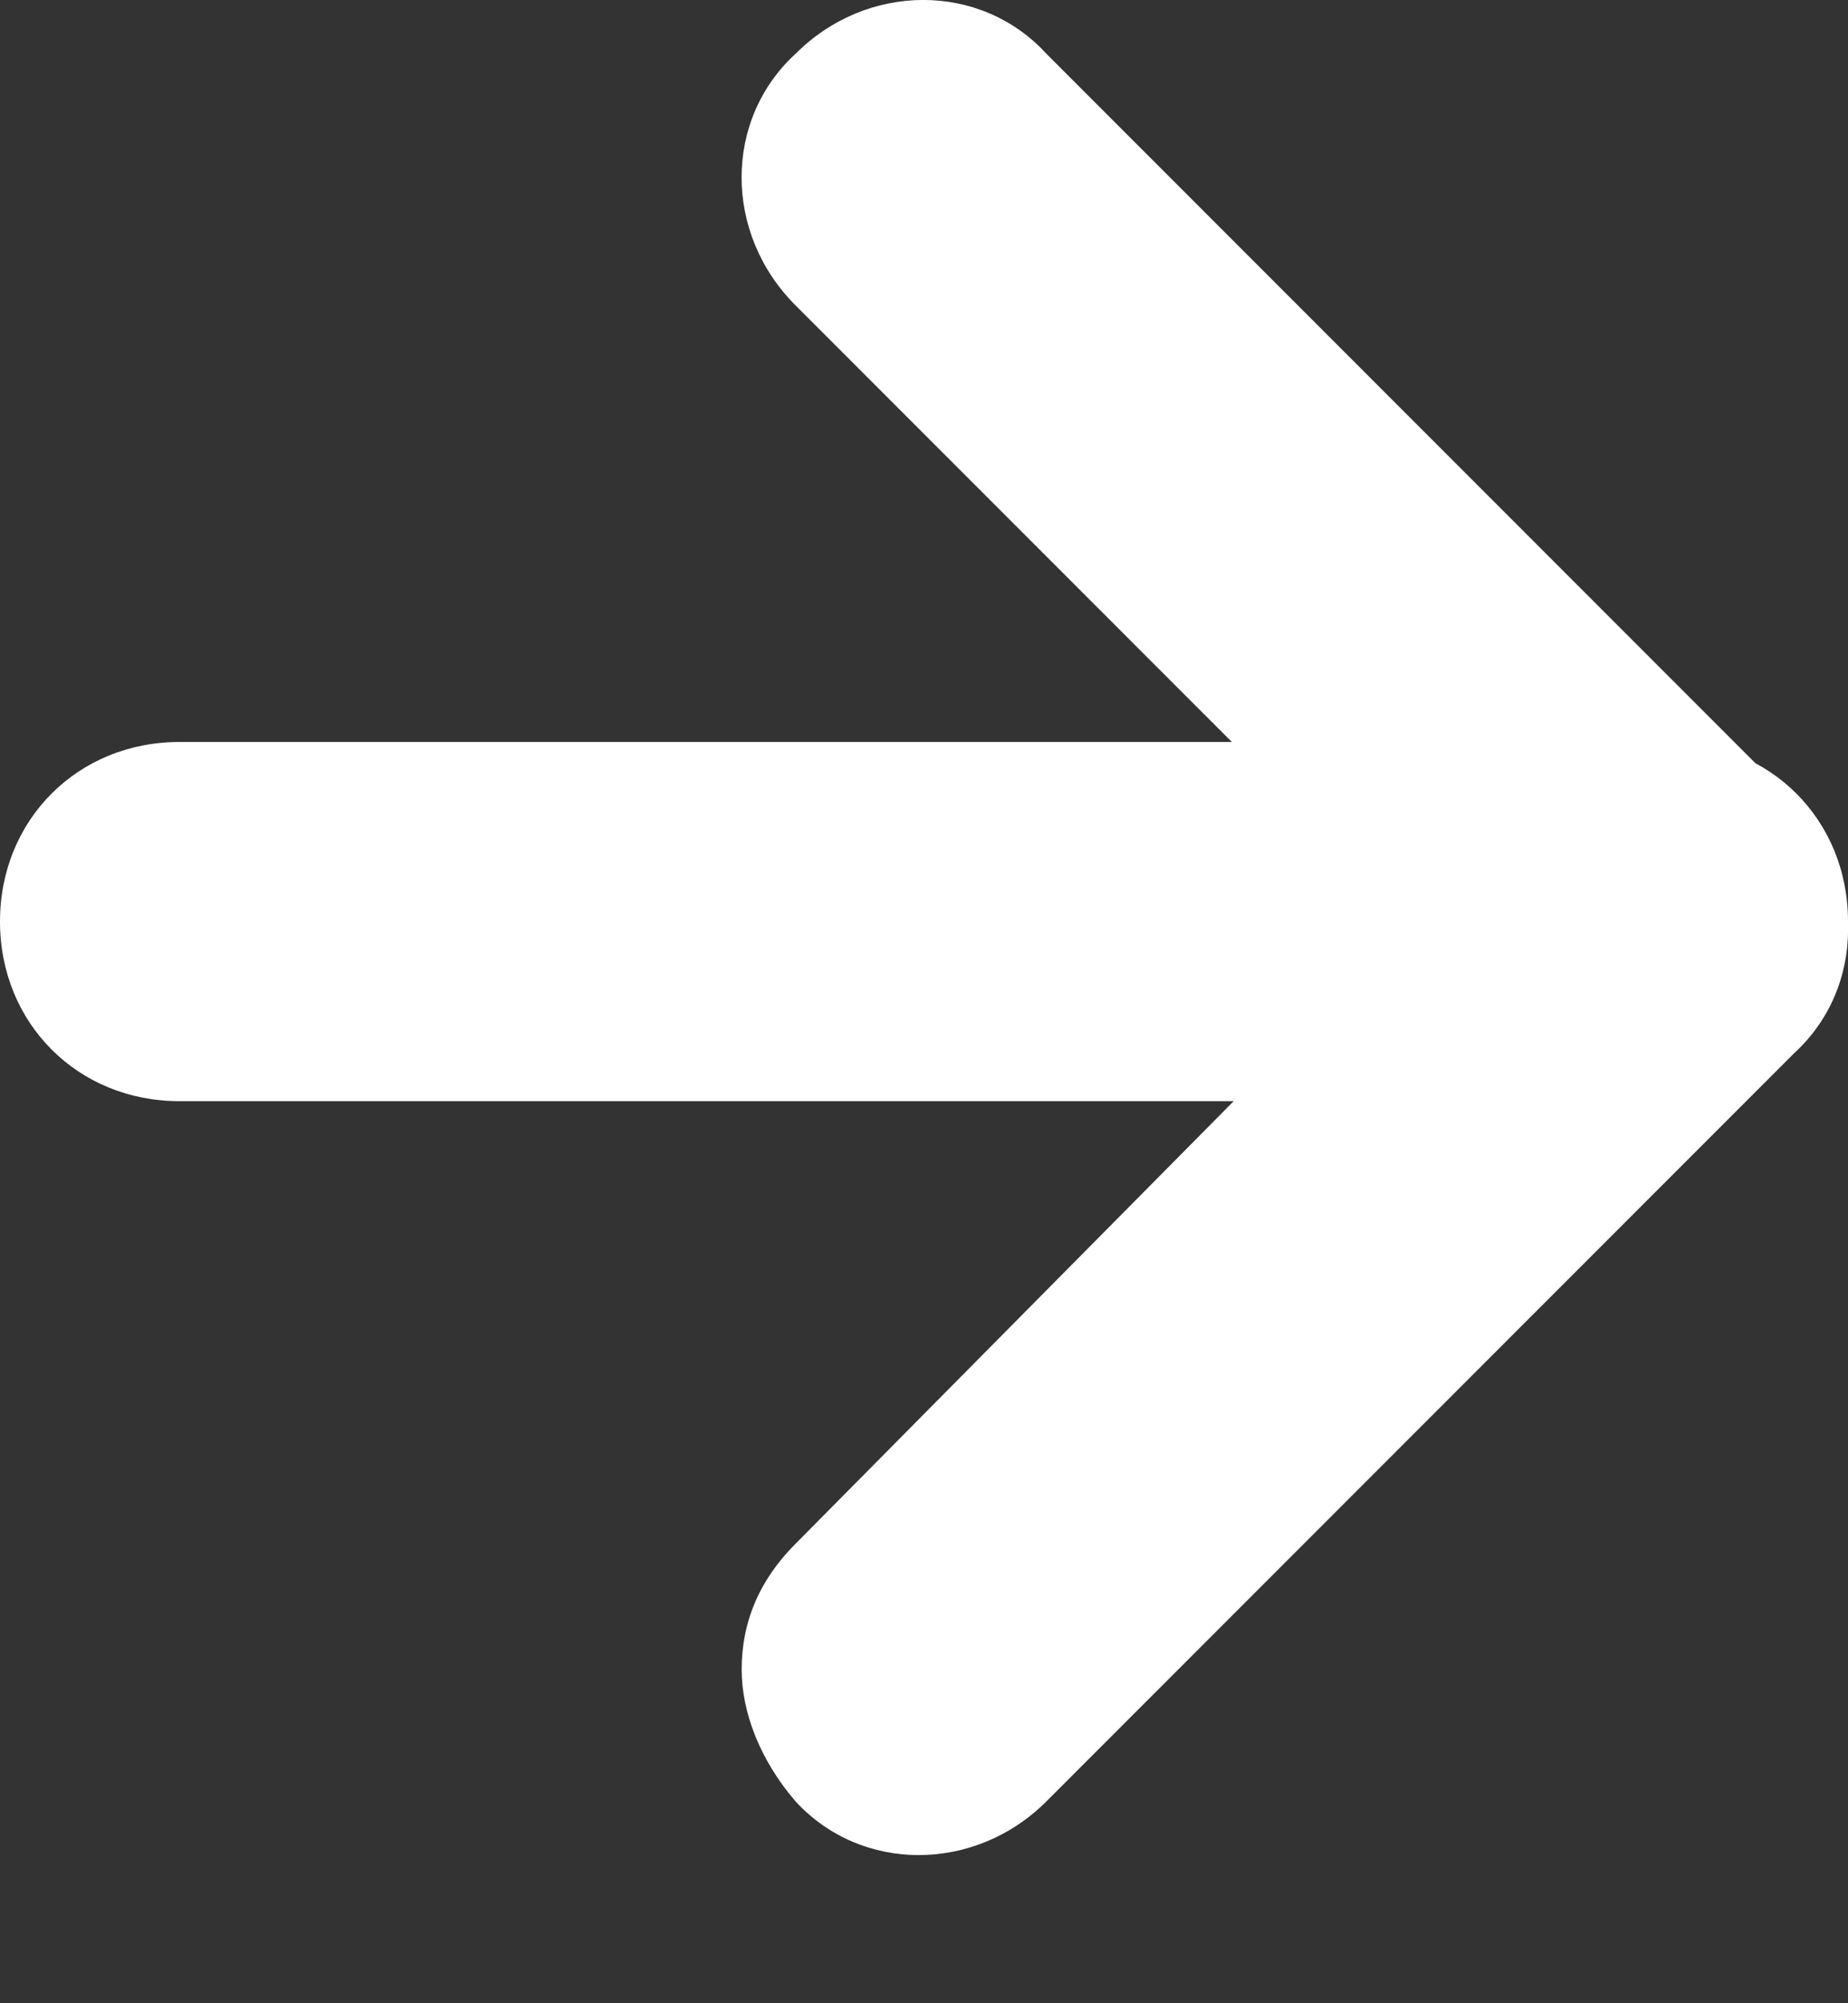
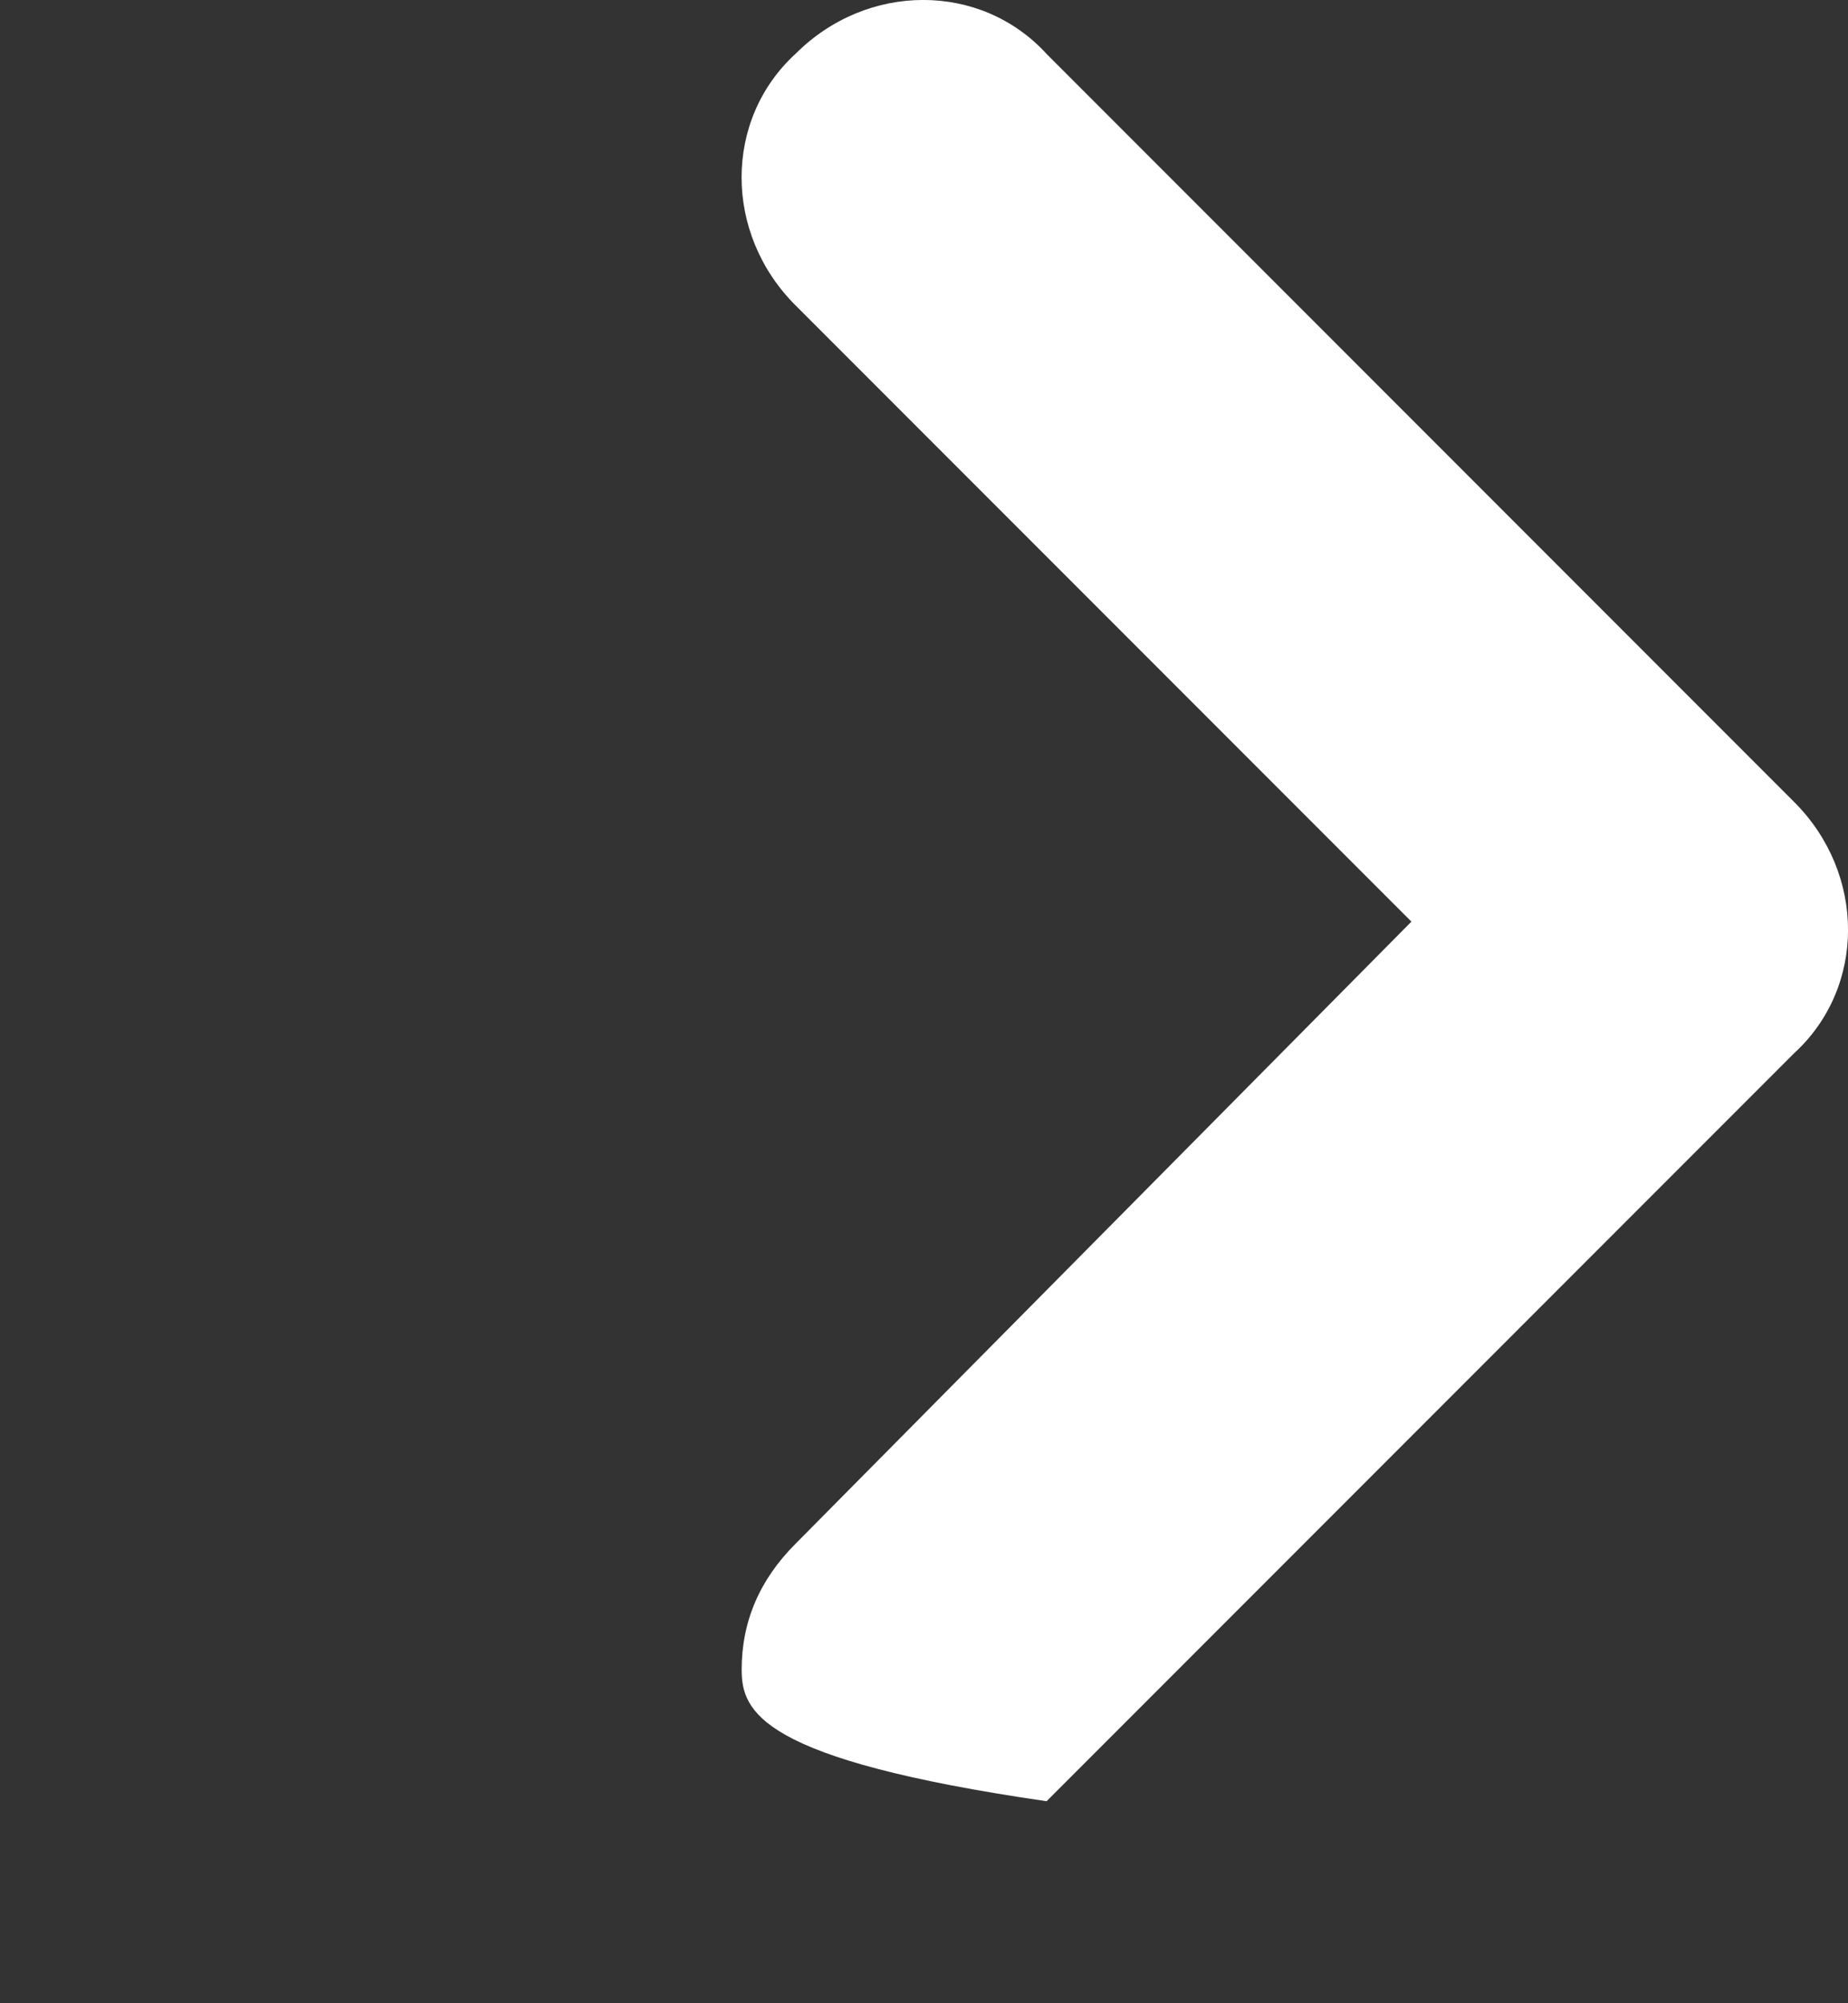
<svg xmlns="http://www.w3.org/2000/svg" width="12" height="13" viewBox="0 0 12 13" fill="none">
  <rect x="0" y="0" width="12" height="13" fill="#333333" stroke="none" />
-   <path d="M-5.09259e-08 5.98C-2.20679e-08 5.32 0.505 4.815 1.165 4.815L10.835 4.815C11.495 4.815 12 5.32 12 5.98C12 6.641 11.495 7.146 10.835 7.146L1.165 7.146C0.505 7.146 -7.97839e-08 6.641 -5.09259e-08 5.98Z" fill="white" />
-   <path d="M4.816 10.835C4.816 10.524 4.932 10.252 5.165 10.019L9.165 5.981L5.165 1.981C4.699 1.515 4.699 0.777 5.165 0.35C5.631 -0.117 6.369 -0.117 6.796 0.35L11.65 5.204C12.117 5.67 12.117 6.408 11.65 6.835L6.796 11.689C6.33 12.155 5.592 12.155 5.165 11.689C4.932 11.418 4.816 11.107 4.816 10.835Z" fill="white" />
+   <path d="M4.816 10.835C4.816 10.524 4.932 10.252 5.165 10.019L9.165 5.981L5.165 1.981C4.699 1.515 4.699 0.777 5.165 0.35C5.631 -0.117 6.369 -0.117 6.796 0.35L11.65 5.204C12.117 5.67 12.117 6.408 11.65 6.835L6.796 11.689C4.932 11.418 4.816 11.107 4.816 10.835Z" fill="white" />
</svg>